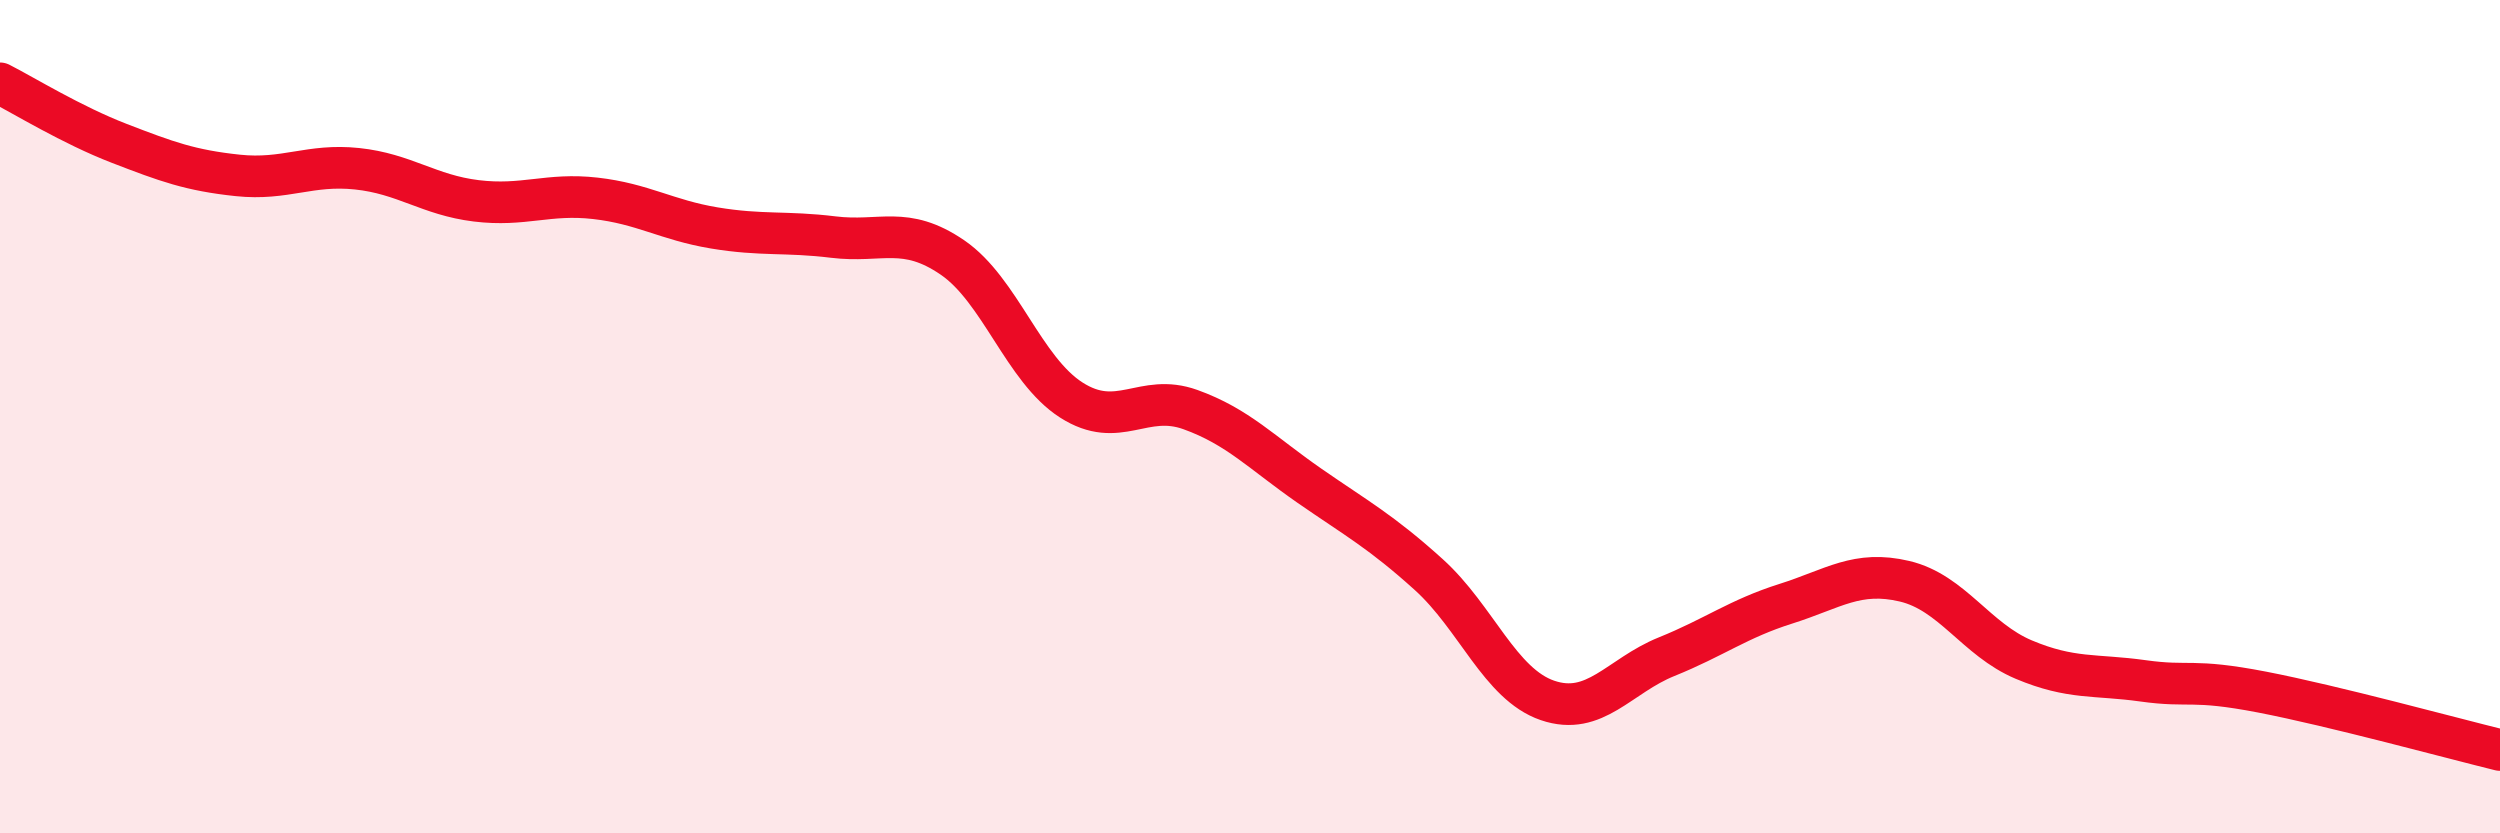
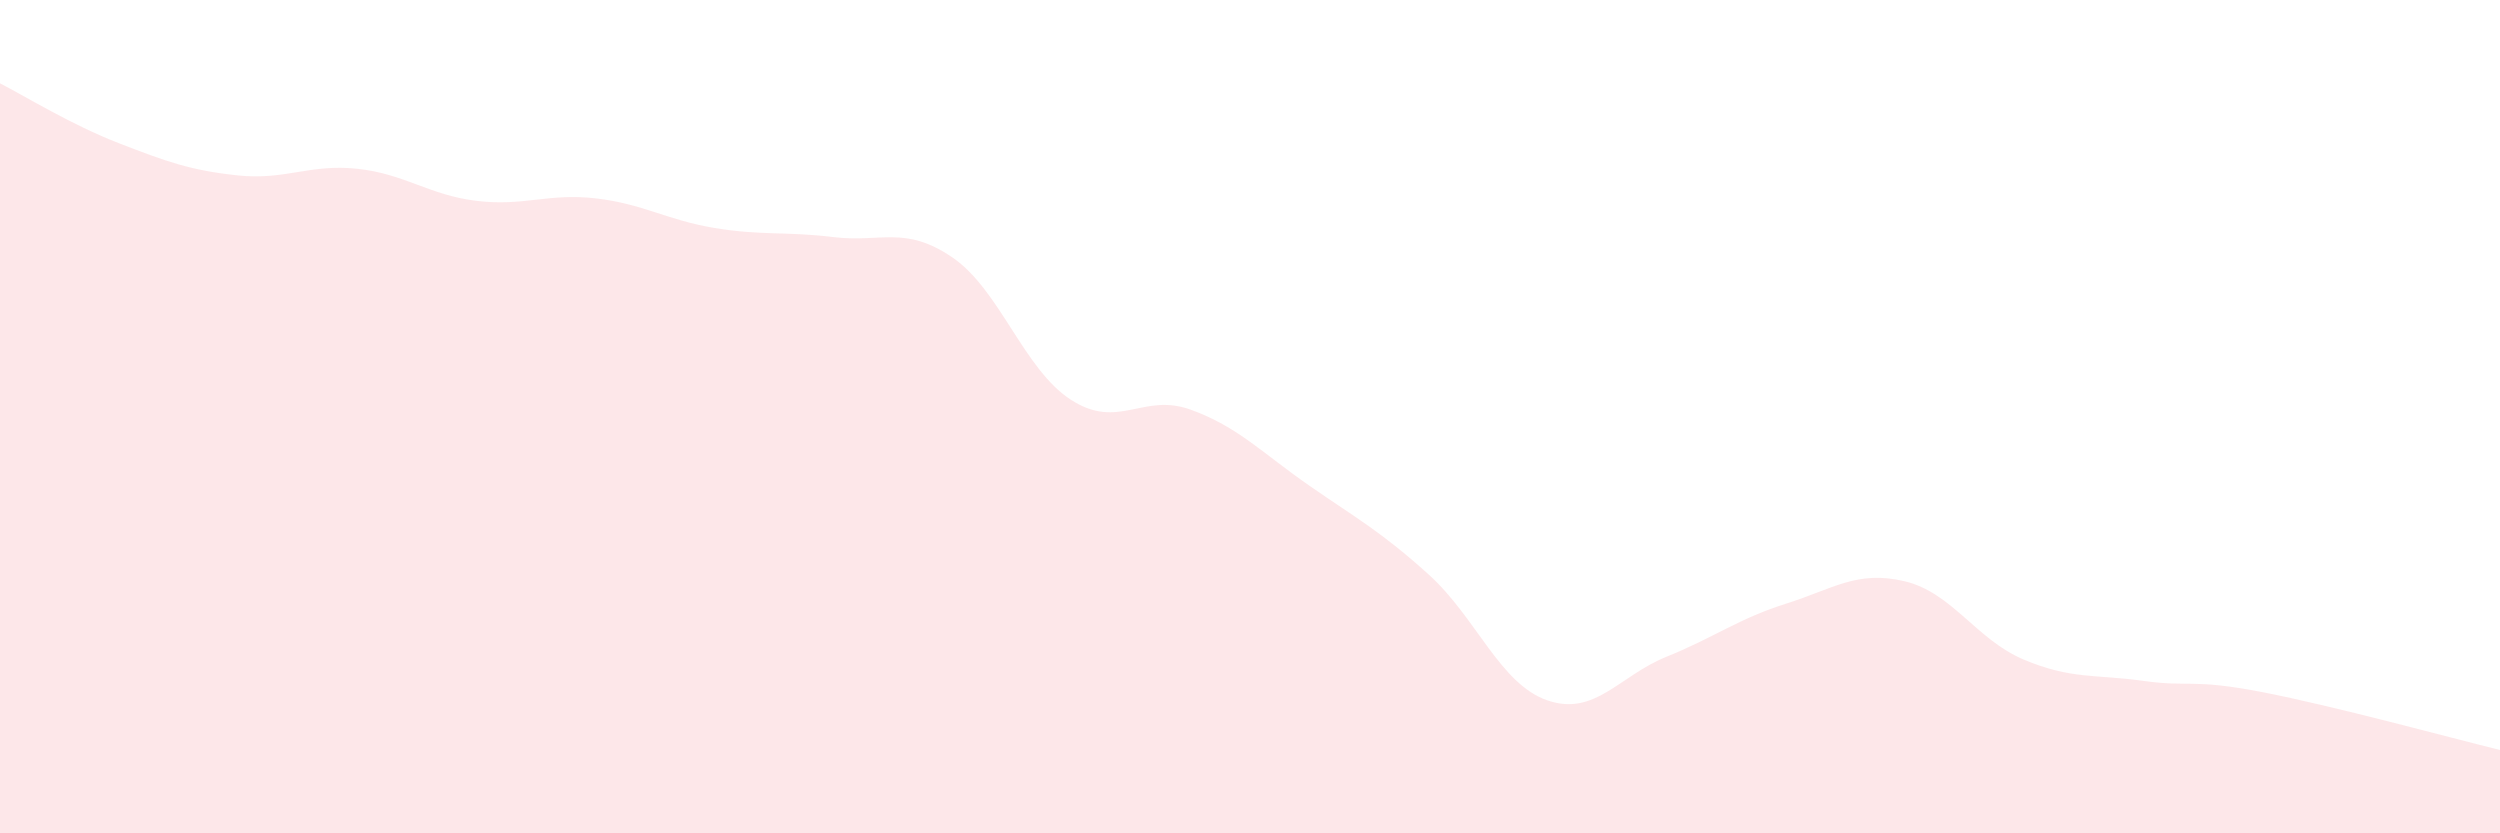
<svg xmlns="http://www.w3.org/2000/svg" width="60" height="20" viewBox="0 0 60 20">
  <path d="M 0,2 C 0.57,2.29 1.72,3 2.86,3.44 C 4,3.88 4.57,4.09 5.71,4.21 C 6.85,4.33 7.43,3.93 8.57,4.05 C 9.71,4.17 10.29,4.68 11.43,4.82 C 12.57,4.96 13.15,4.63 14.29,4.76 C 15.43,4.89 16,5.28 17.14,5.47 C 18.28,5.66 18.86,5.55 20,5.69 C 21.14,5.83 21.72,5.4 22.86,6.18 C 24,6.96 24.57,8.87 25.71,9.6 C 26.85,10.33 27.43,9.42 28.57,9.83 C 29.71,10.24 30.29,10.87 31.43,11.66 C 32.57,12.45 33.15,12.76 34.29,13.79 C 35.43,14.82 36,16.42 37.14,16.81 C 38.28,17.2 38.86,16.22 40,15.76 C 41.14,15.3 41.72,14.85 42.86,14.49 C 44,14.13 44.57,13.68 45.71,13.95 C 46.85,14.22 47.43,15.35 48.57,15.83 C 49.71,16.31 50.29,16.18 51.43,16.34 C 52.57,16.5 52.58,16.28 54.29,16.61 C 56,16.94 58.86,17.72 60,18L60 20L0 20Z" fill="#EB0A25" opacity="0.1" stroke-linecap="round" stroke-linejoin="round" />
-   <path d="M 0,2 C 0.57,2.29 1.72,3 2.86,3.44 C 4,3.88 4.57,4.09 5.71,4.21 C 6.85,4.33 7.43,3.93 8.57,4.05 C 9.71,4.17 10.29,4.68 11.43,4.82 C 12.57,4.96 13.15,4.63 14.29,4.76 C 15.43,4.89 16,5.28 17.14,5.47 C 18.28,5.66 18.86,5.55 20,5.69 C 21.14,5.83 21.72,5.4 22.86,6.18 C 24,6.96 24.57,8.87 25.71,9.6 C 26.85,10.33 27.43,9.42 28.57,9.83 C 29.71,10.24 30.29,10.87 31.43,11.66 C 32.57,12.45 33.15,12.76 34.29,13.79 C 35.43,14.82 36,16.42 37.14,16.81 C 38.28,17.2 38.86,16.22 40,15.76 C 41.14,15.3 41.72,14.85 42.86,14.49 C 44,14.13 44.57,13.68 45.71,13.95 C 46.85,14.22 47.43,15.35 48.57,15.83 C 49.71,16.31 50.29,16.18 51.43,16.34 C 52.57,16.5 52.58,16.28 54.29,16.61 C 56,16.94 58.86,17.72 60,18" stroke="#EB0A25" stroke-width="1" fill="none" stroke-linecap="round" stroke-linejoin="round" />
</svg>